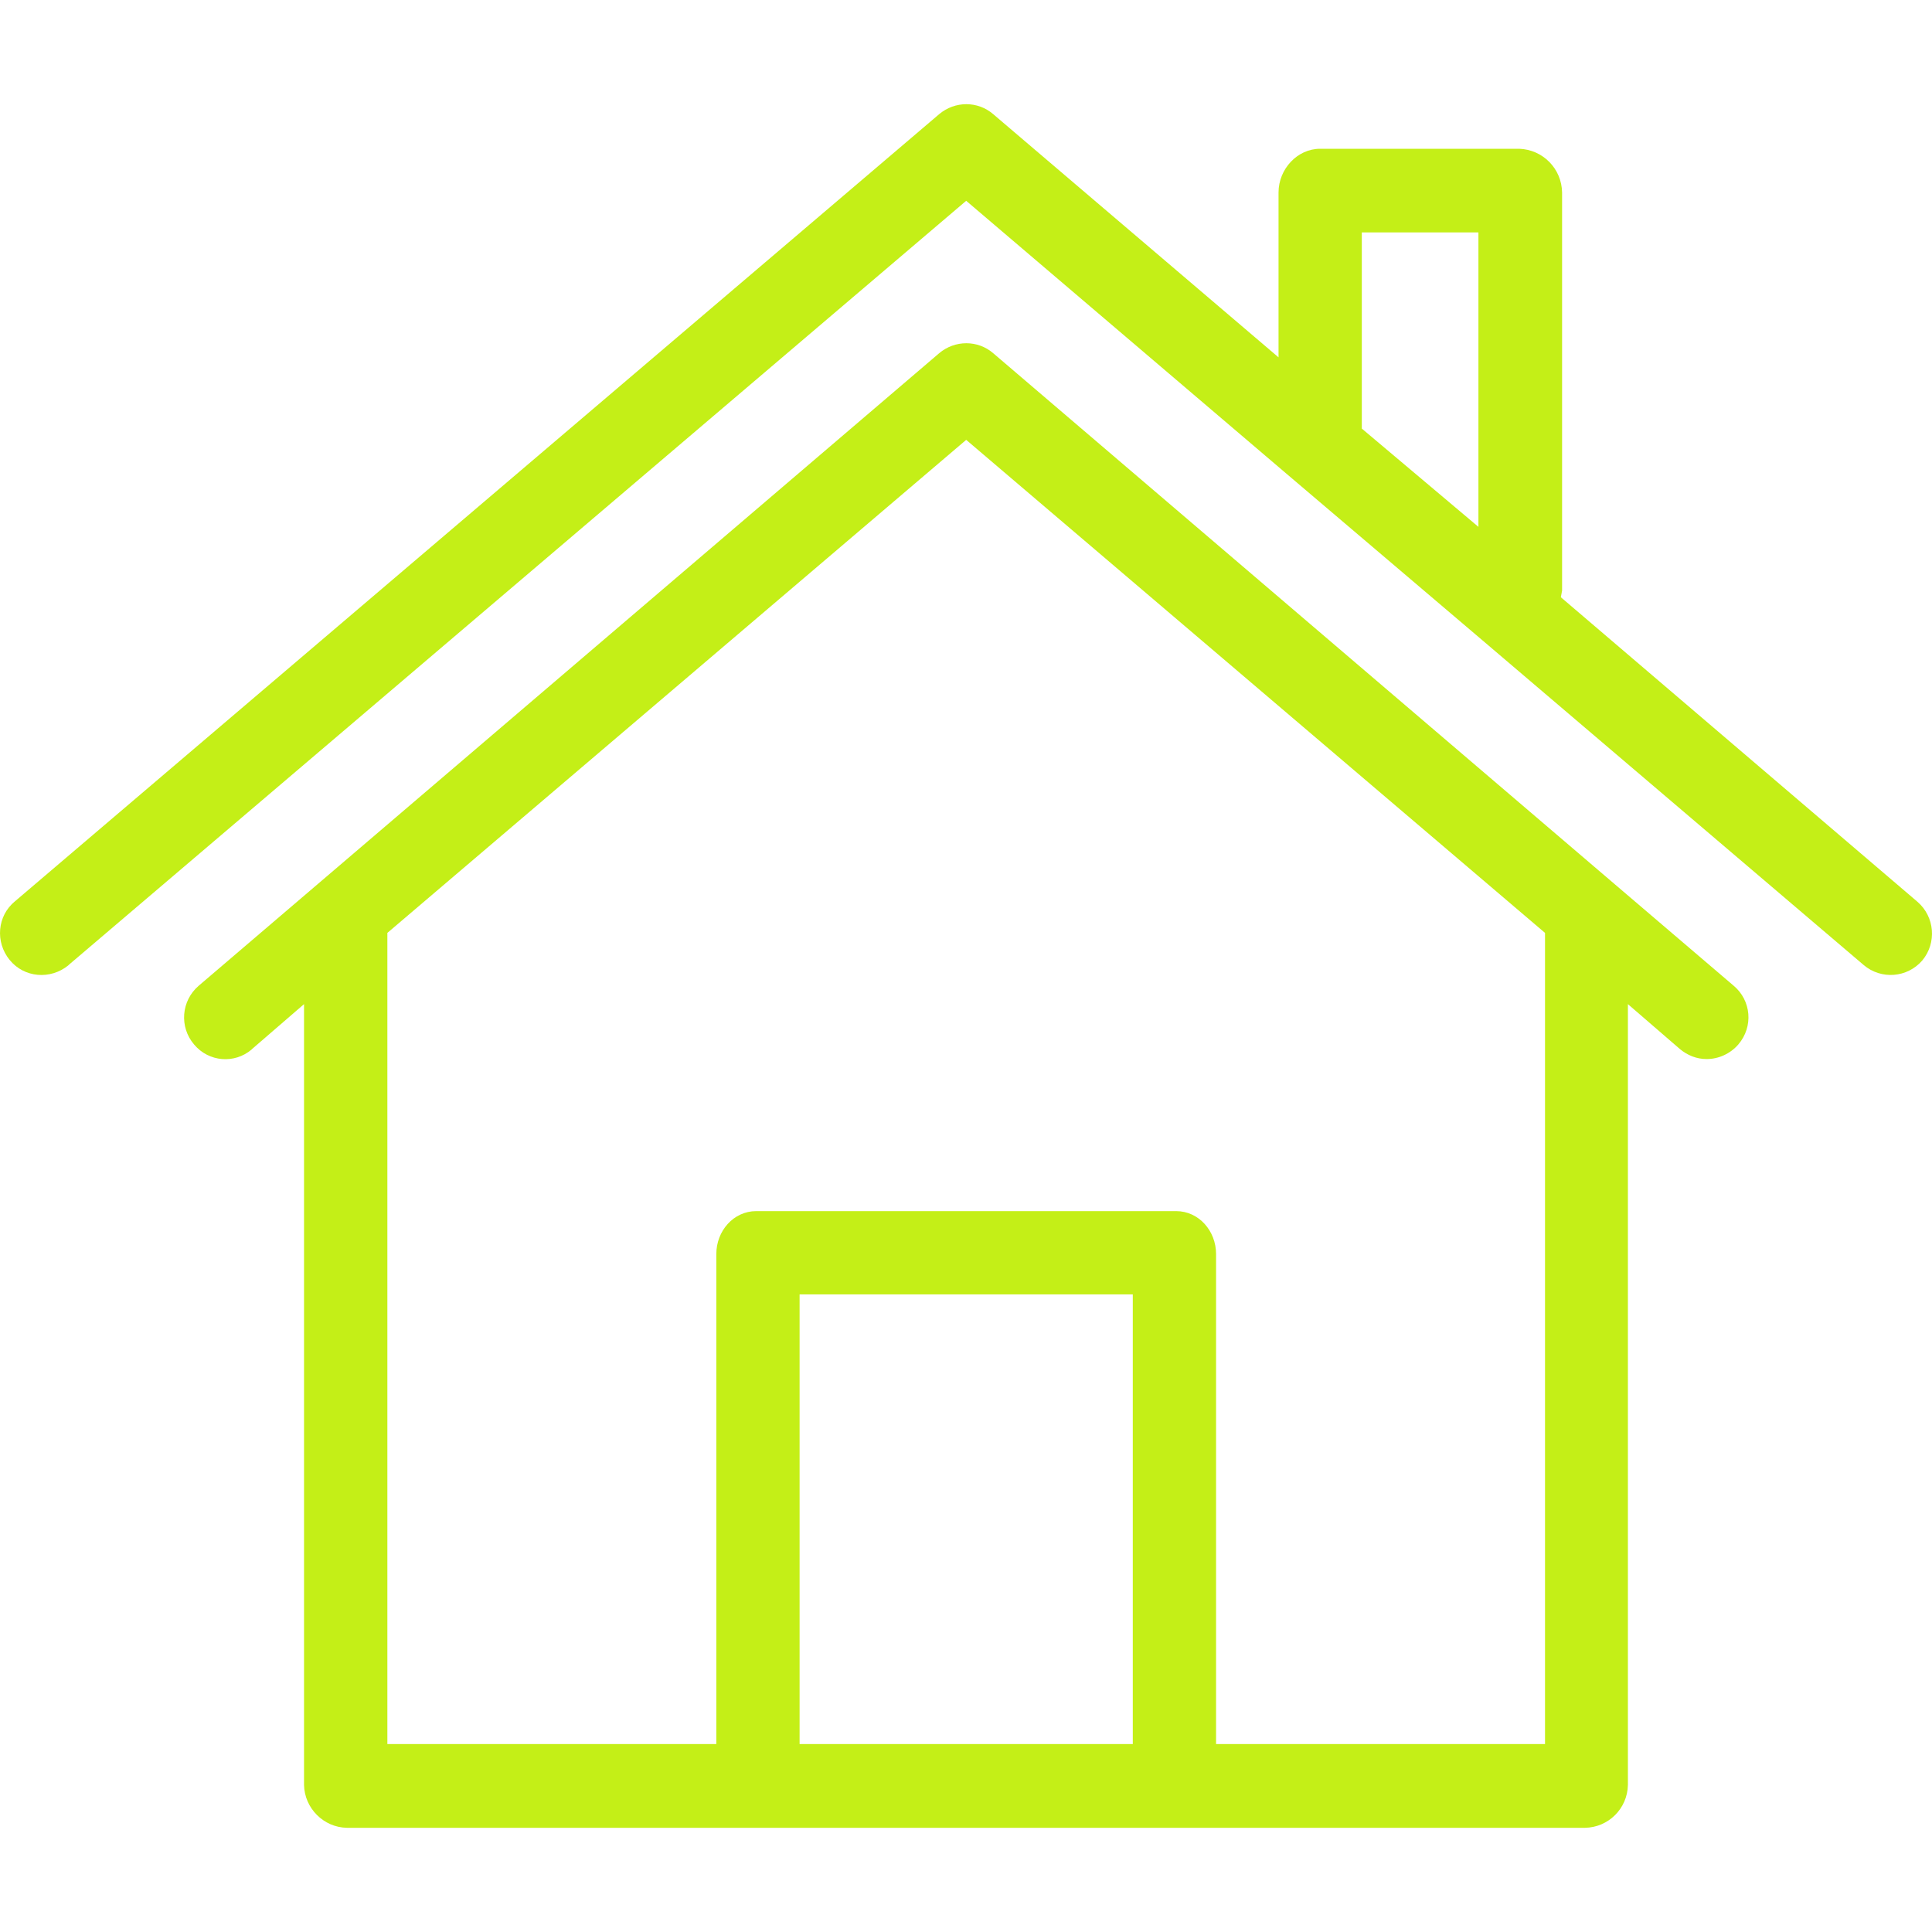
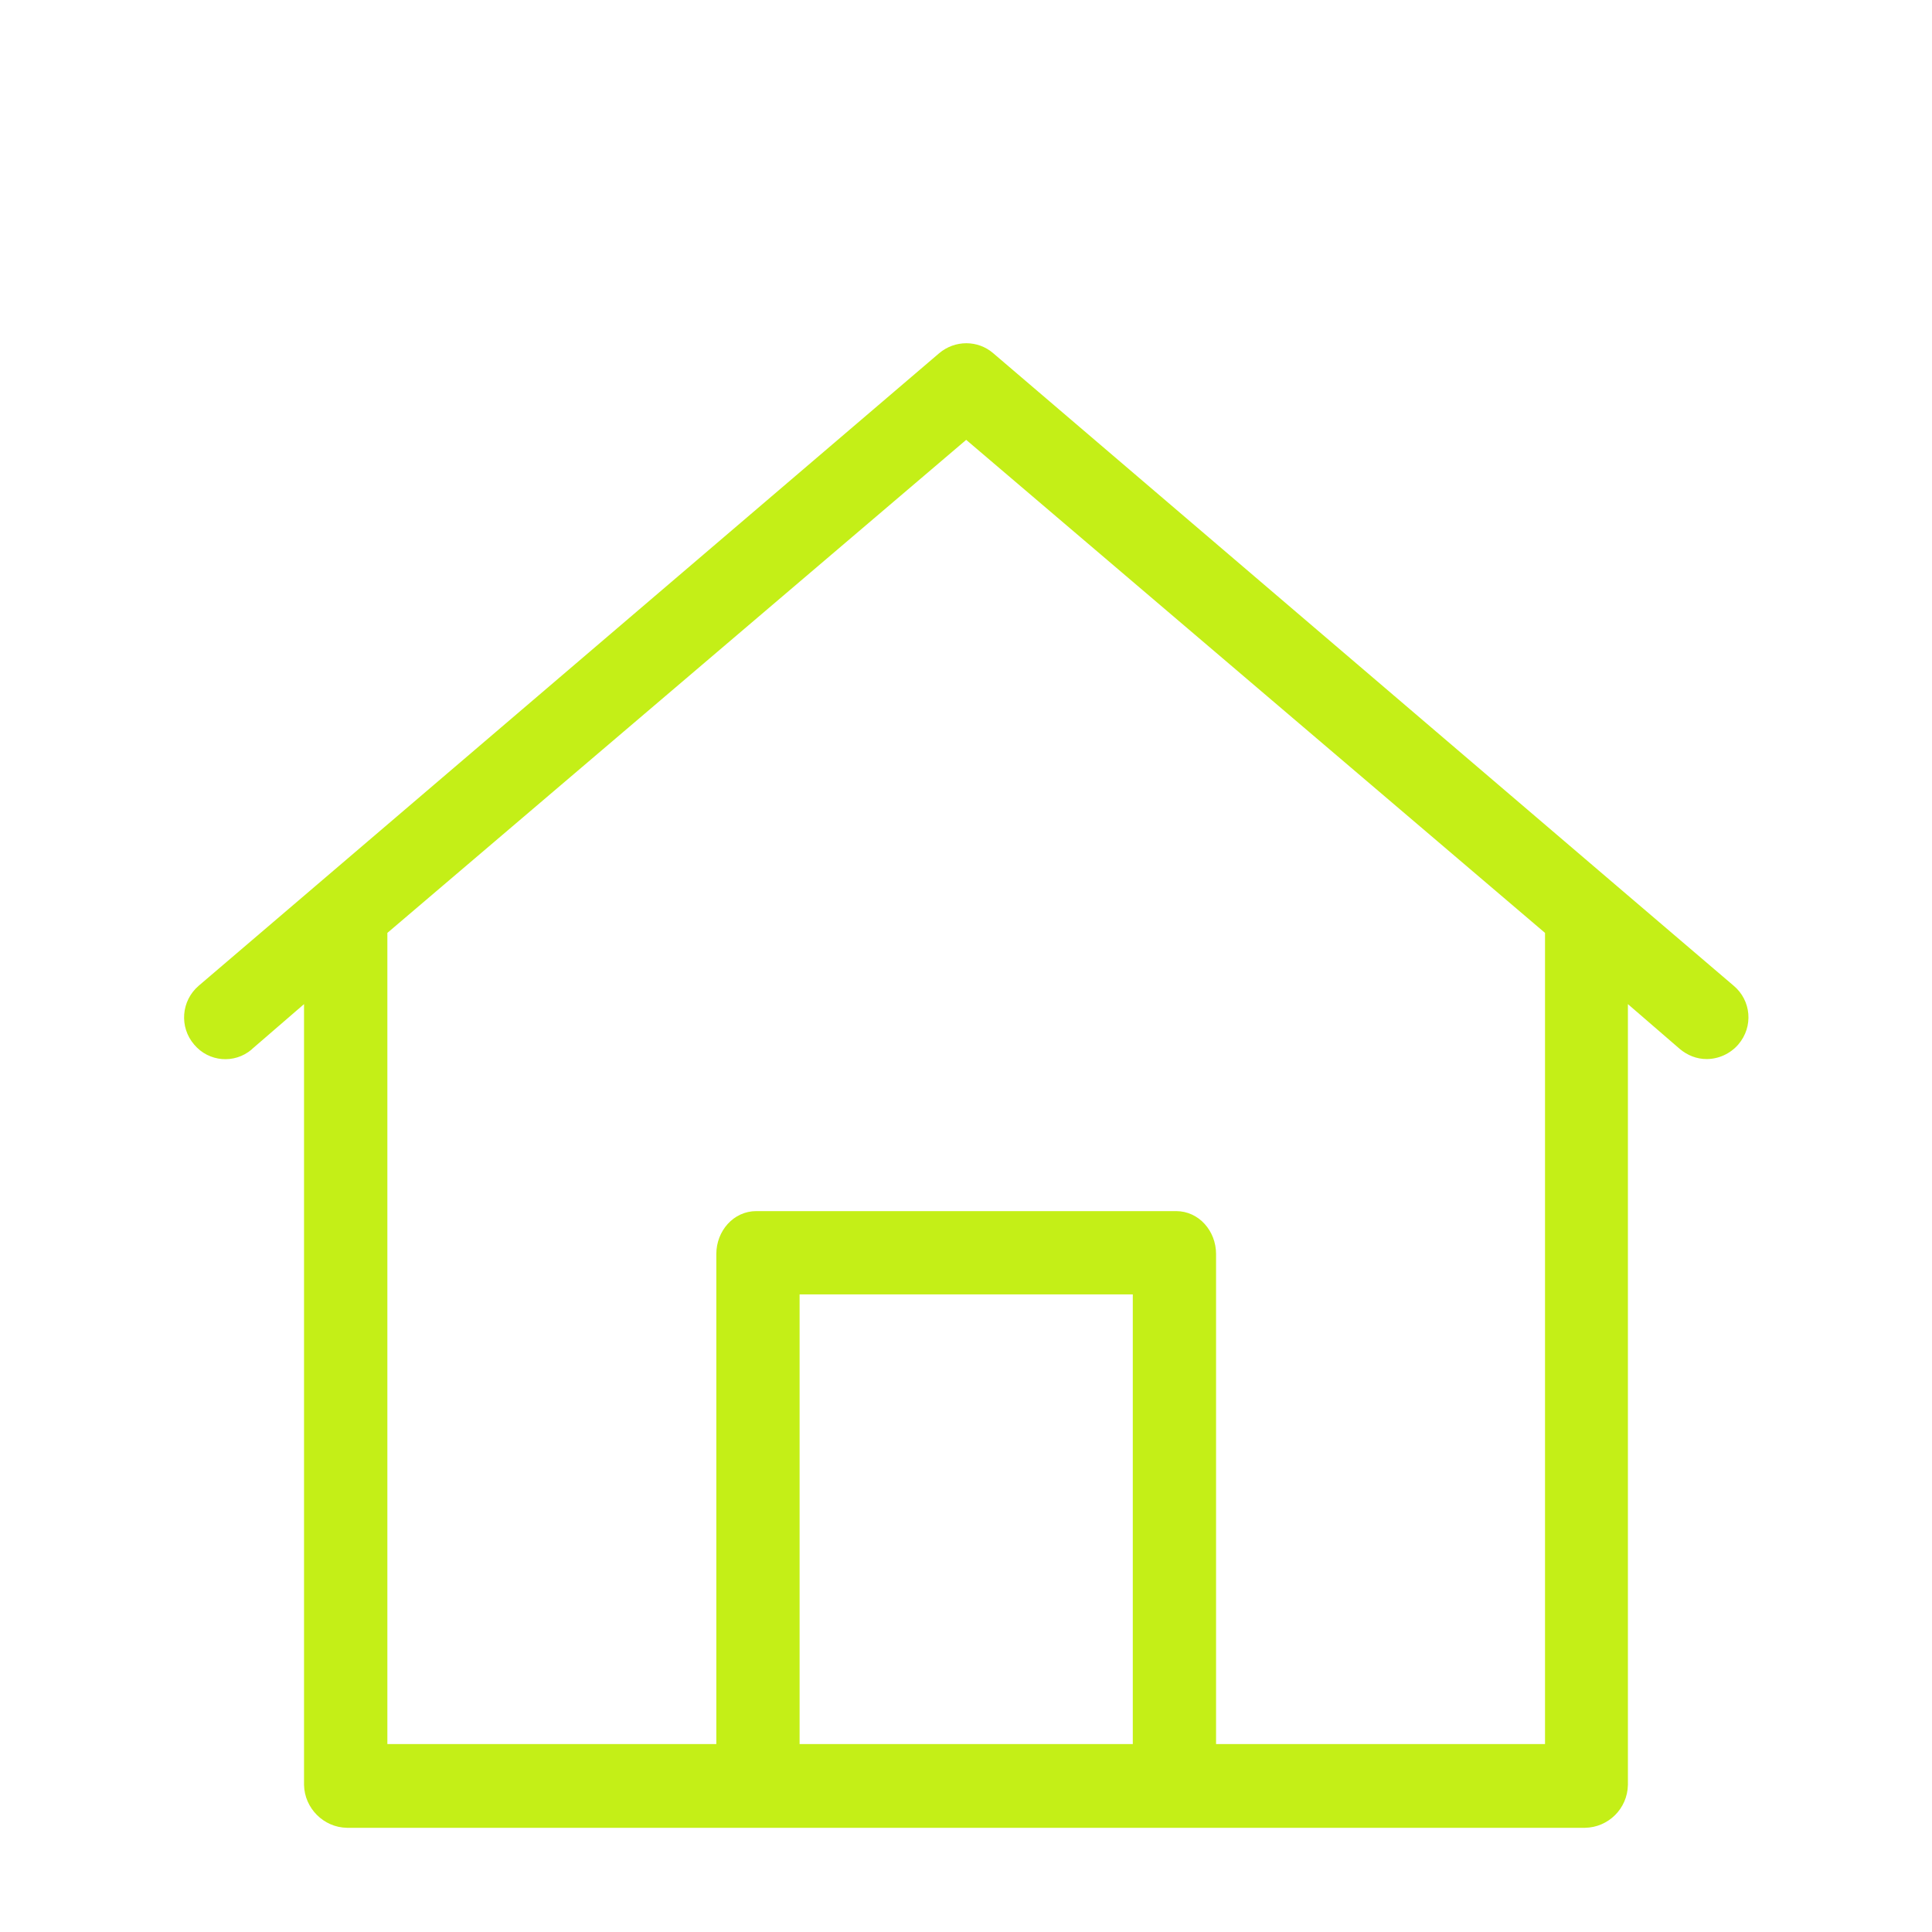
<svg xmlns="http://www.w3.org/2000/svg" width="30" height="30" viewBox="0 0 30 30" fill="none">
  <g id="house 1">
    <g id="Group">
      <g id="Group_2">
-         <path id="Vector" d="M29.772 14.001L24.237 9.274C24.243 9.242 24.25 9.209 24.256 9.17V2.989C24.25 2.62 23.959 2.323 23.59 2.31H20.499C20.144 2.31 19.853 2.626 19.853 2.989V5.549L15.423 1.773C15.184 1.566 14.828 1.566 14.583 1.773L0.234 13.994C-0.044 14.221 -0.077 14.628 0.15 14.906C0.376 15.184 0.783 15.216 1.061 14.99C1.068 14.984 1.068 14.984 1.074 14.977L15.003 3.118L19.988 7.366L22.97 9.901L28.938 14.984C29.21 15.216 29.617 15.184 29.85 14.913C30.076 14.641 30.044 14.234 29.772 14.001ZM22.957 8.181L21.146 6.655V3.609H22.957V8.181Z" fill="#C4EF17" />
-       </g>
+         </g>
    </g>
    <g id="Group_3">
      <g id="Group_4">
        <path id="Vector_2" d="M26.921 15.307L25.103 13.755L15.423 5.485C15.184 5.278 14.828 5.278 14.583 5.485L4.902 13.755L3.085 15.307C2.814 15.54 2.781 15.947 3.014 16.219C3.241 16.491 3.641 16.523 3.907 16.297L3.913 16.29L4.721 15.592V27.716C4.728 28.078 5.025 28.376 5.387 28.382H24.612C24.974 28.376 25.271 28.085 25.278 27.716V15.592L26.086 16.29C26.203 16.387 26.345 16.445 26.5 16.445C26.688 16.445 26.869 16.361 26.992 16.219C27.231 15.941 27.192 15.534 26.921 15.307ZM17.59 27.082H12.416V20.099H17.59V27.082ZM18.883 27.082V19.472C18.883 19.116 18.618 18.806 18.262 18.806H11.744C11.388 18.806 11.123 19.116 11.123 19.472V27.082H6.015V14.486L15.003 6.83L23.991 14.486V27.082H18.883Z" fill="#C4EF17" />
      </g>
    </g>
  </g>
</svg>